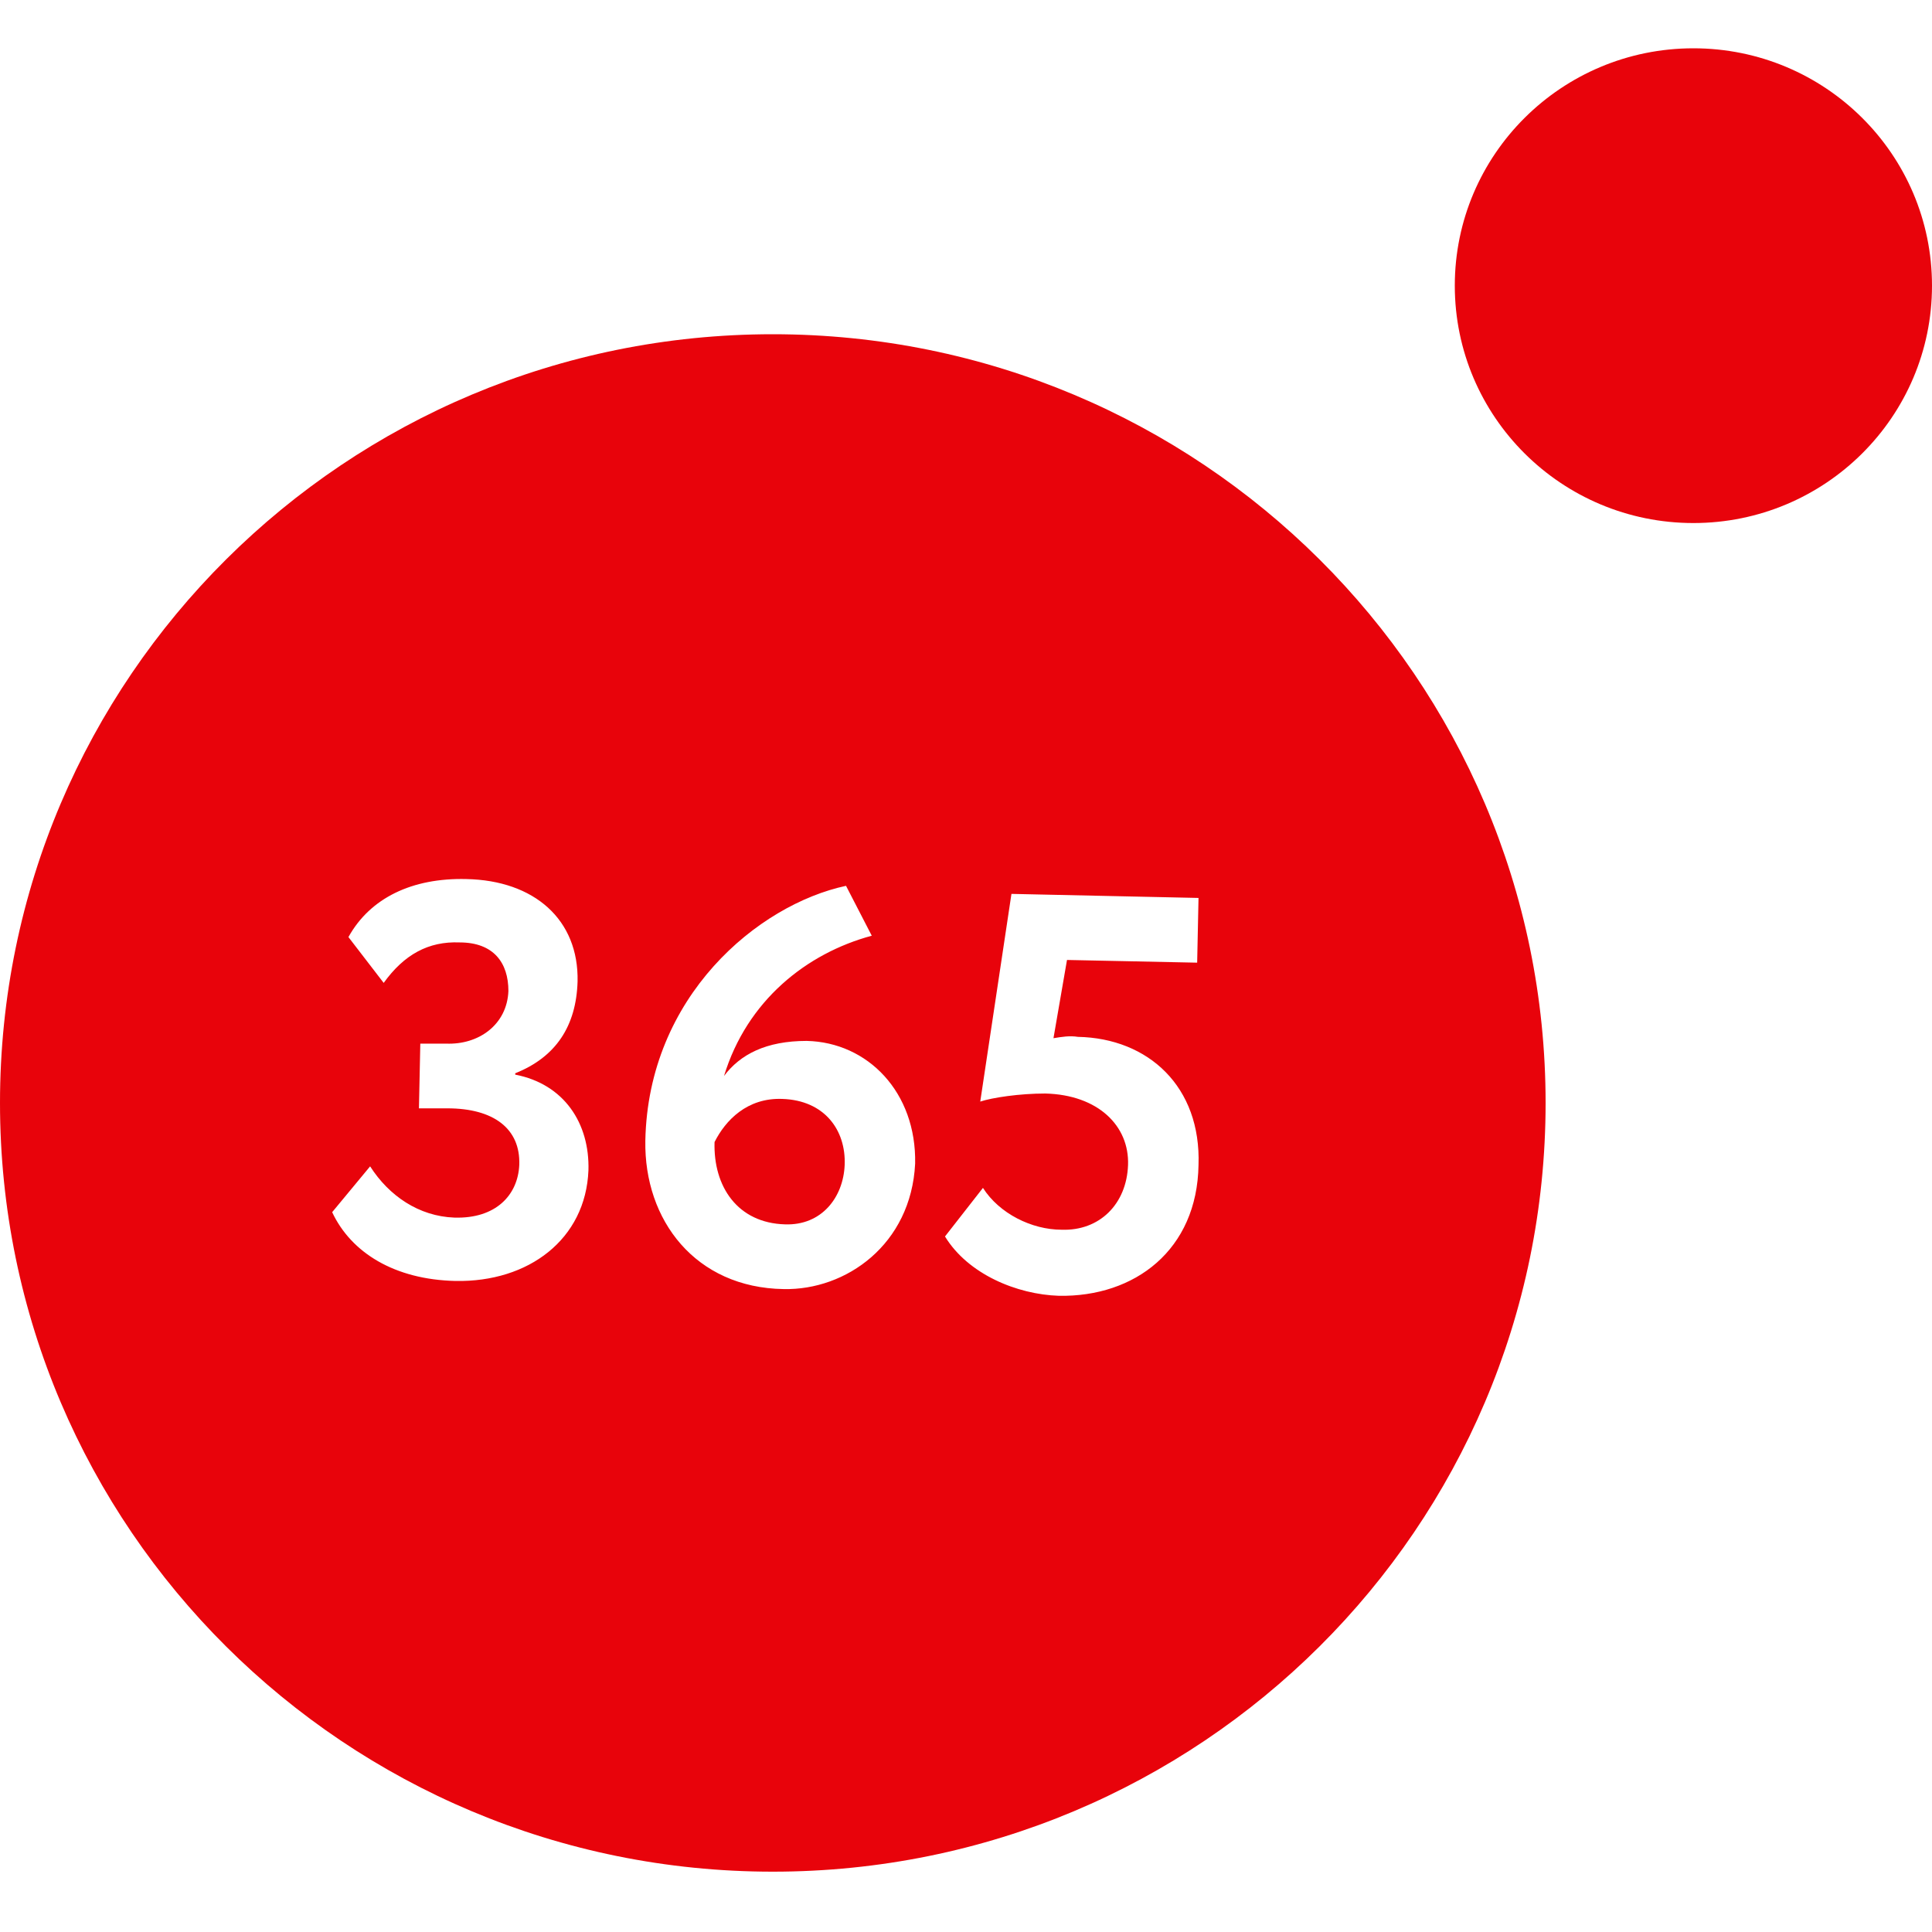
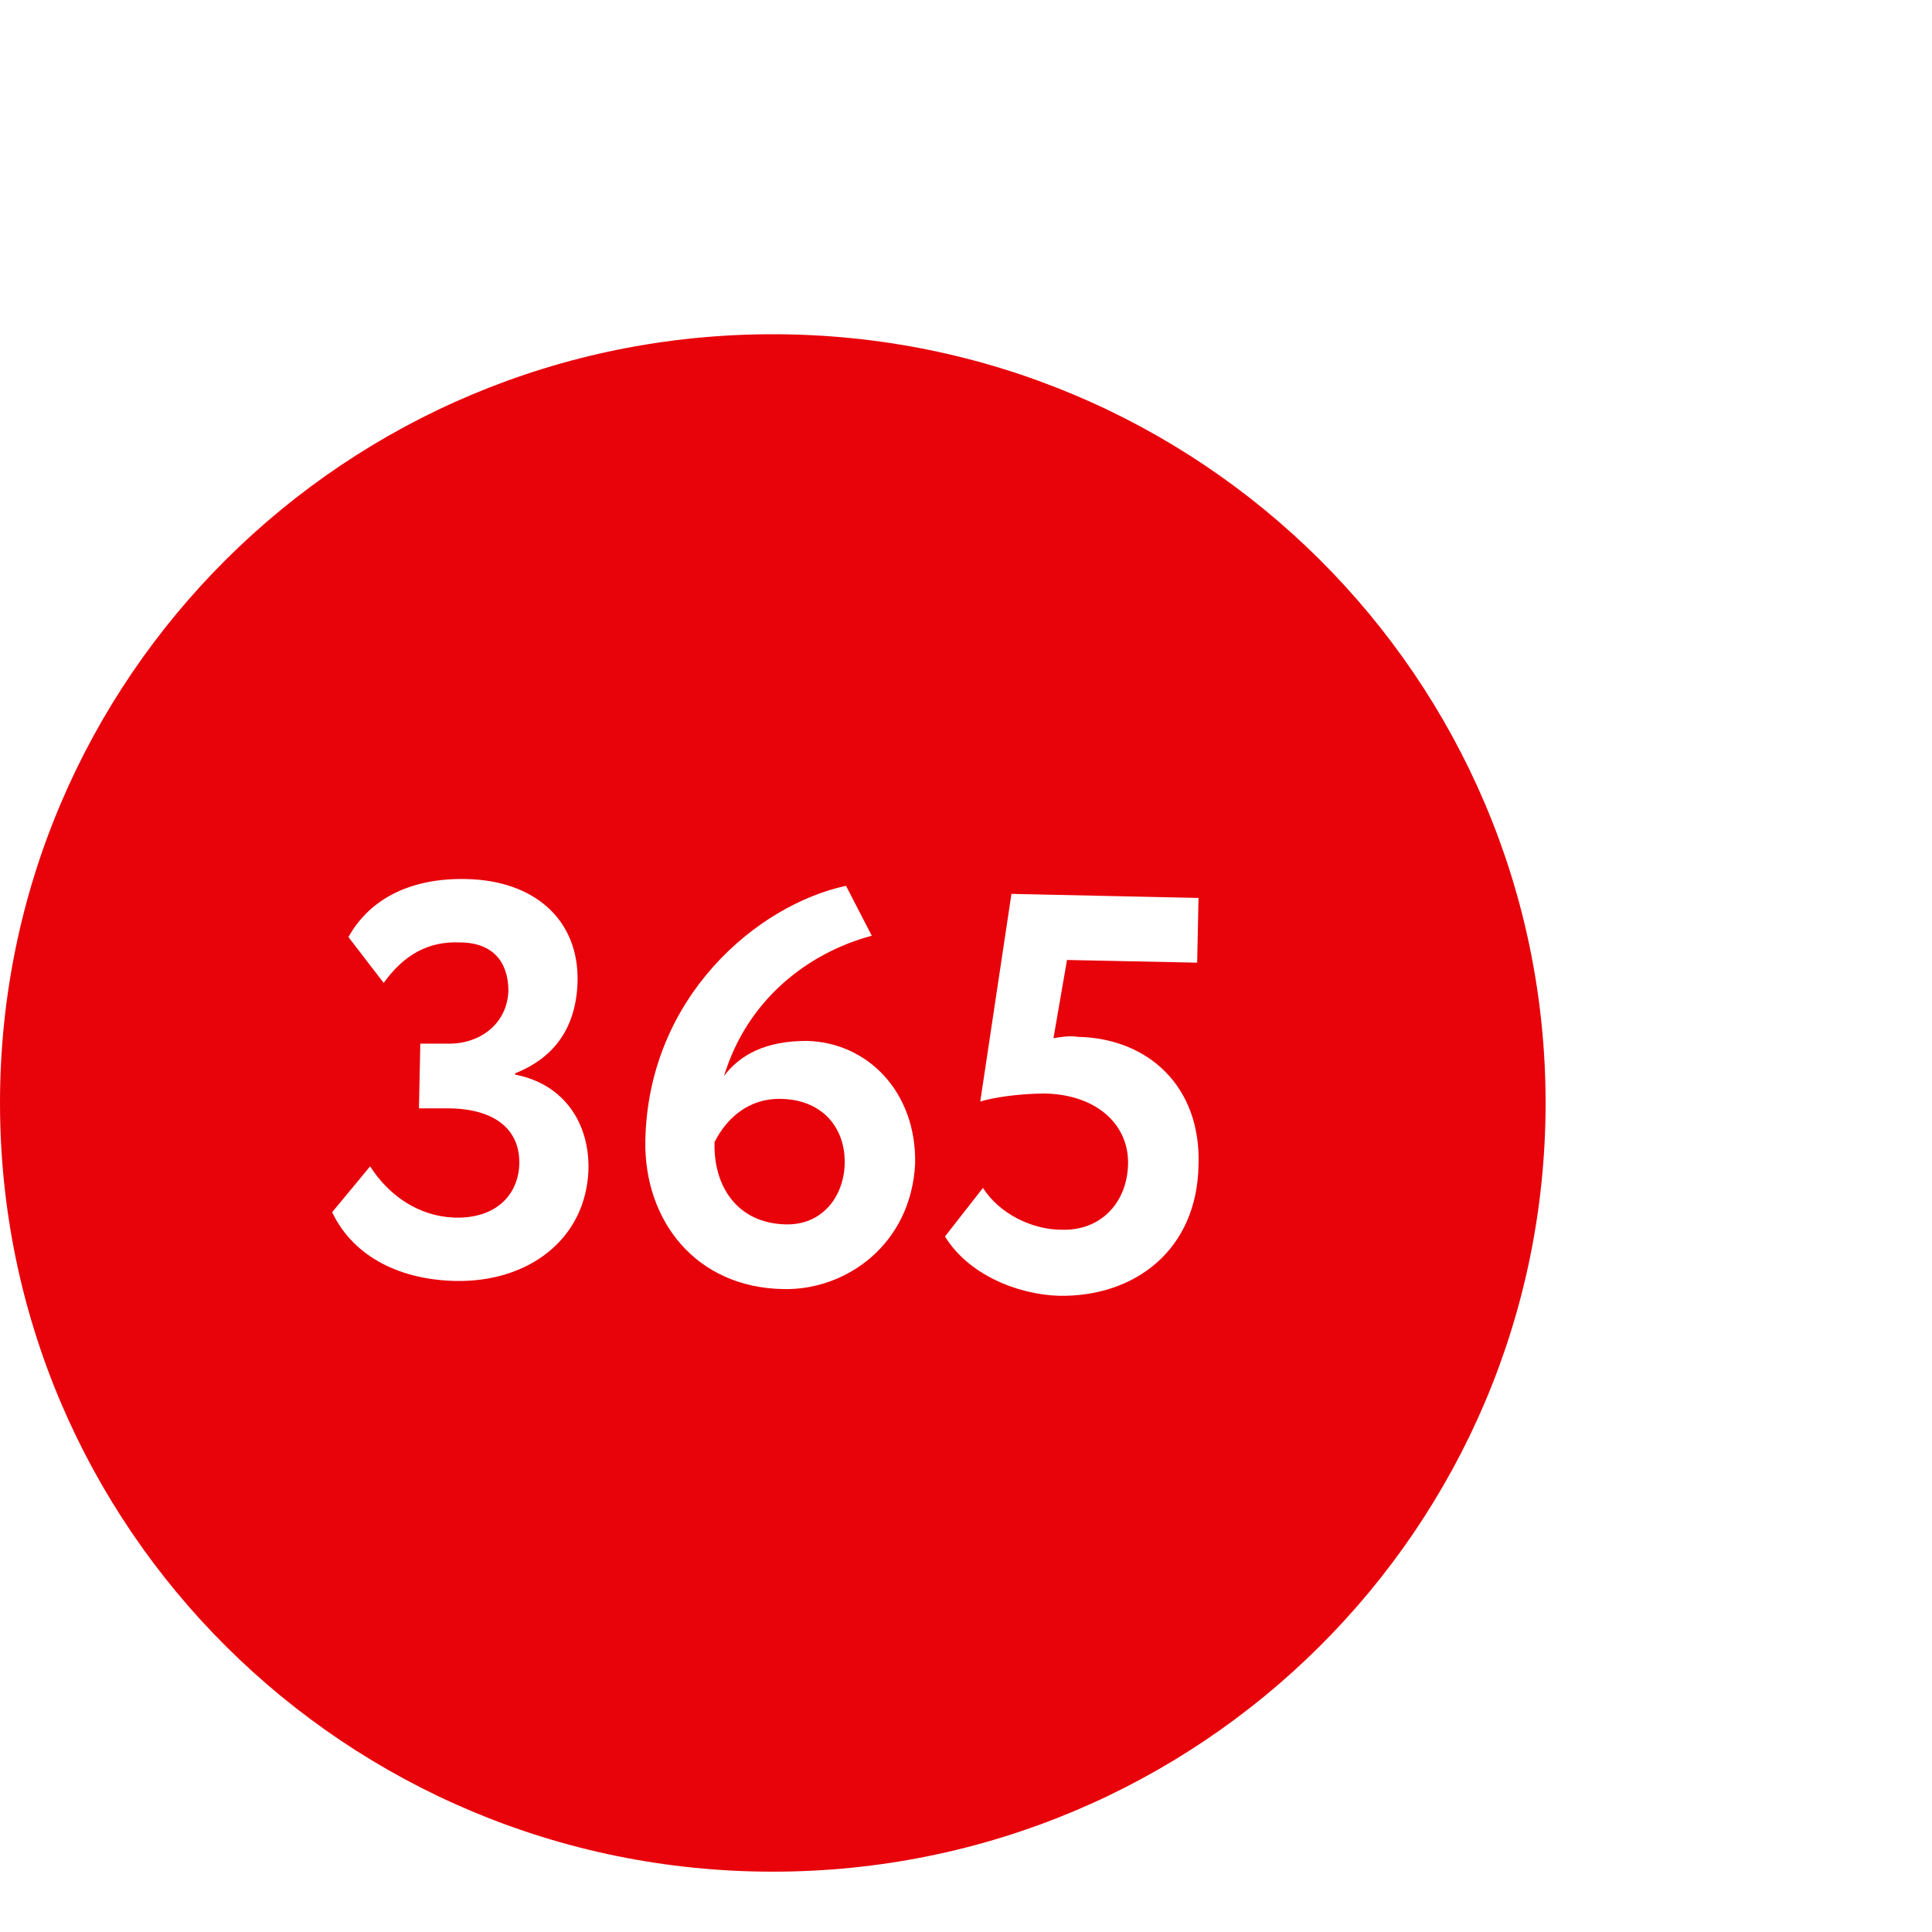
<svg xmlns="http://www.w3.org/2000/svg" width="40" height="40" viewBox="0 0 40 40" fill="none">
-   <path d="M35.06 10.829C37.788 10.829 40 8.628 40 5.914C40 3.2 37.788 1 35.06 1C32.332 1 30.12 3.2 30.12 5.914C30.12 8.628 32.332 10.829 35.06 10.829Z" fill="#E8030B" />
  <path d="M16.197 22.752C15.467 22.724 15.018 23.198 14.794 23.645C14.766 24.567 15.271 25.321 16.253 25.349C17.011 25.376 17.46 24.79 17.488 24.12C17.517 23.394 17.067 22.78 16.197 22.752Z" fill="#E8030B" />
  <path d="M16 6.92C7.158 6.92 0 14.04 0 22.835C0 31.631 7.158 38.751 16 38.751C24.842 38.751 32 31.631 32 22.835C32 14.04 24.842 6.92 16 6.92ZM9.432 26.521C8.168 26.493 7.27 25.935 6.877 25.097L7.663 24.148C8.056 24.762 8.674 25.181 9.404 25.209C10.274 25.237 10.723 24.734 10.751 24.12C10.779 23.366 10.218 22.947 9.263 22.947H8.674L8.702 21.607H9.235C9.909 21.635 10.498 21.216 10.526 20.518C10.526 19.931 10.218 19.512 9.516 19.512C8.87 19.485 8.365 19.764 7.944 20.35L7.214 19.401C7.663 18.591 8.533 18.172 9.656 18.2C11.06 18.228 11.986 19.038 11.958 20.322C11.93 21.244 11.509 21.886 10.667 22.221V22.249C11.677 22.444 12.211 23.254 12.183 24.231C12.126 25.655 10.947 26.549 9.432 26.521ZM16.225 26.689C14.4 26.661 13.333 25.265 13.361 23.617C13.418 20.629 15.691 18.731 17.516 18.34L18.049 19.373C16.702 19.736 15.467 20.713 14.99 22.277C15.326 21.83 15.86 21.551 16.702 21.551C17.965 21.579 18.976 22.612 18.947 24.092C18.863 25.767 17.516 26.716 16.225 26.689ZM22.316 21.467C23.776 21.495 24.87 22.5 24.814 24.12C24.786 25.879 23.495 26.856 21.923 26.828C21.053 26.8 20.042 26.381 19.565 25.6L20.351 24.594C20.688 25.125 21.361 25.46 21.979 25.46C22.765 25.488 23.326 24.929 23.355 24.12C23.383 23.31 22.737 22.668 21.642 22.64C21.109 22.64 20.547 22.724 20.295 22.807L20.941 18.507L24.814 18.591L24.786 19.931L22.091 19.875L21.811 21.495C21.979 21.467 22.148 21.439 22.316 21.467Z" fill="#E8030B" />
</svg>